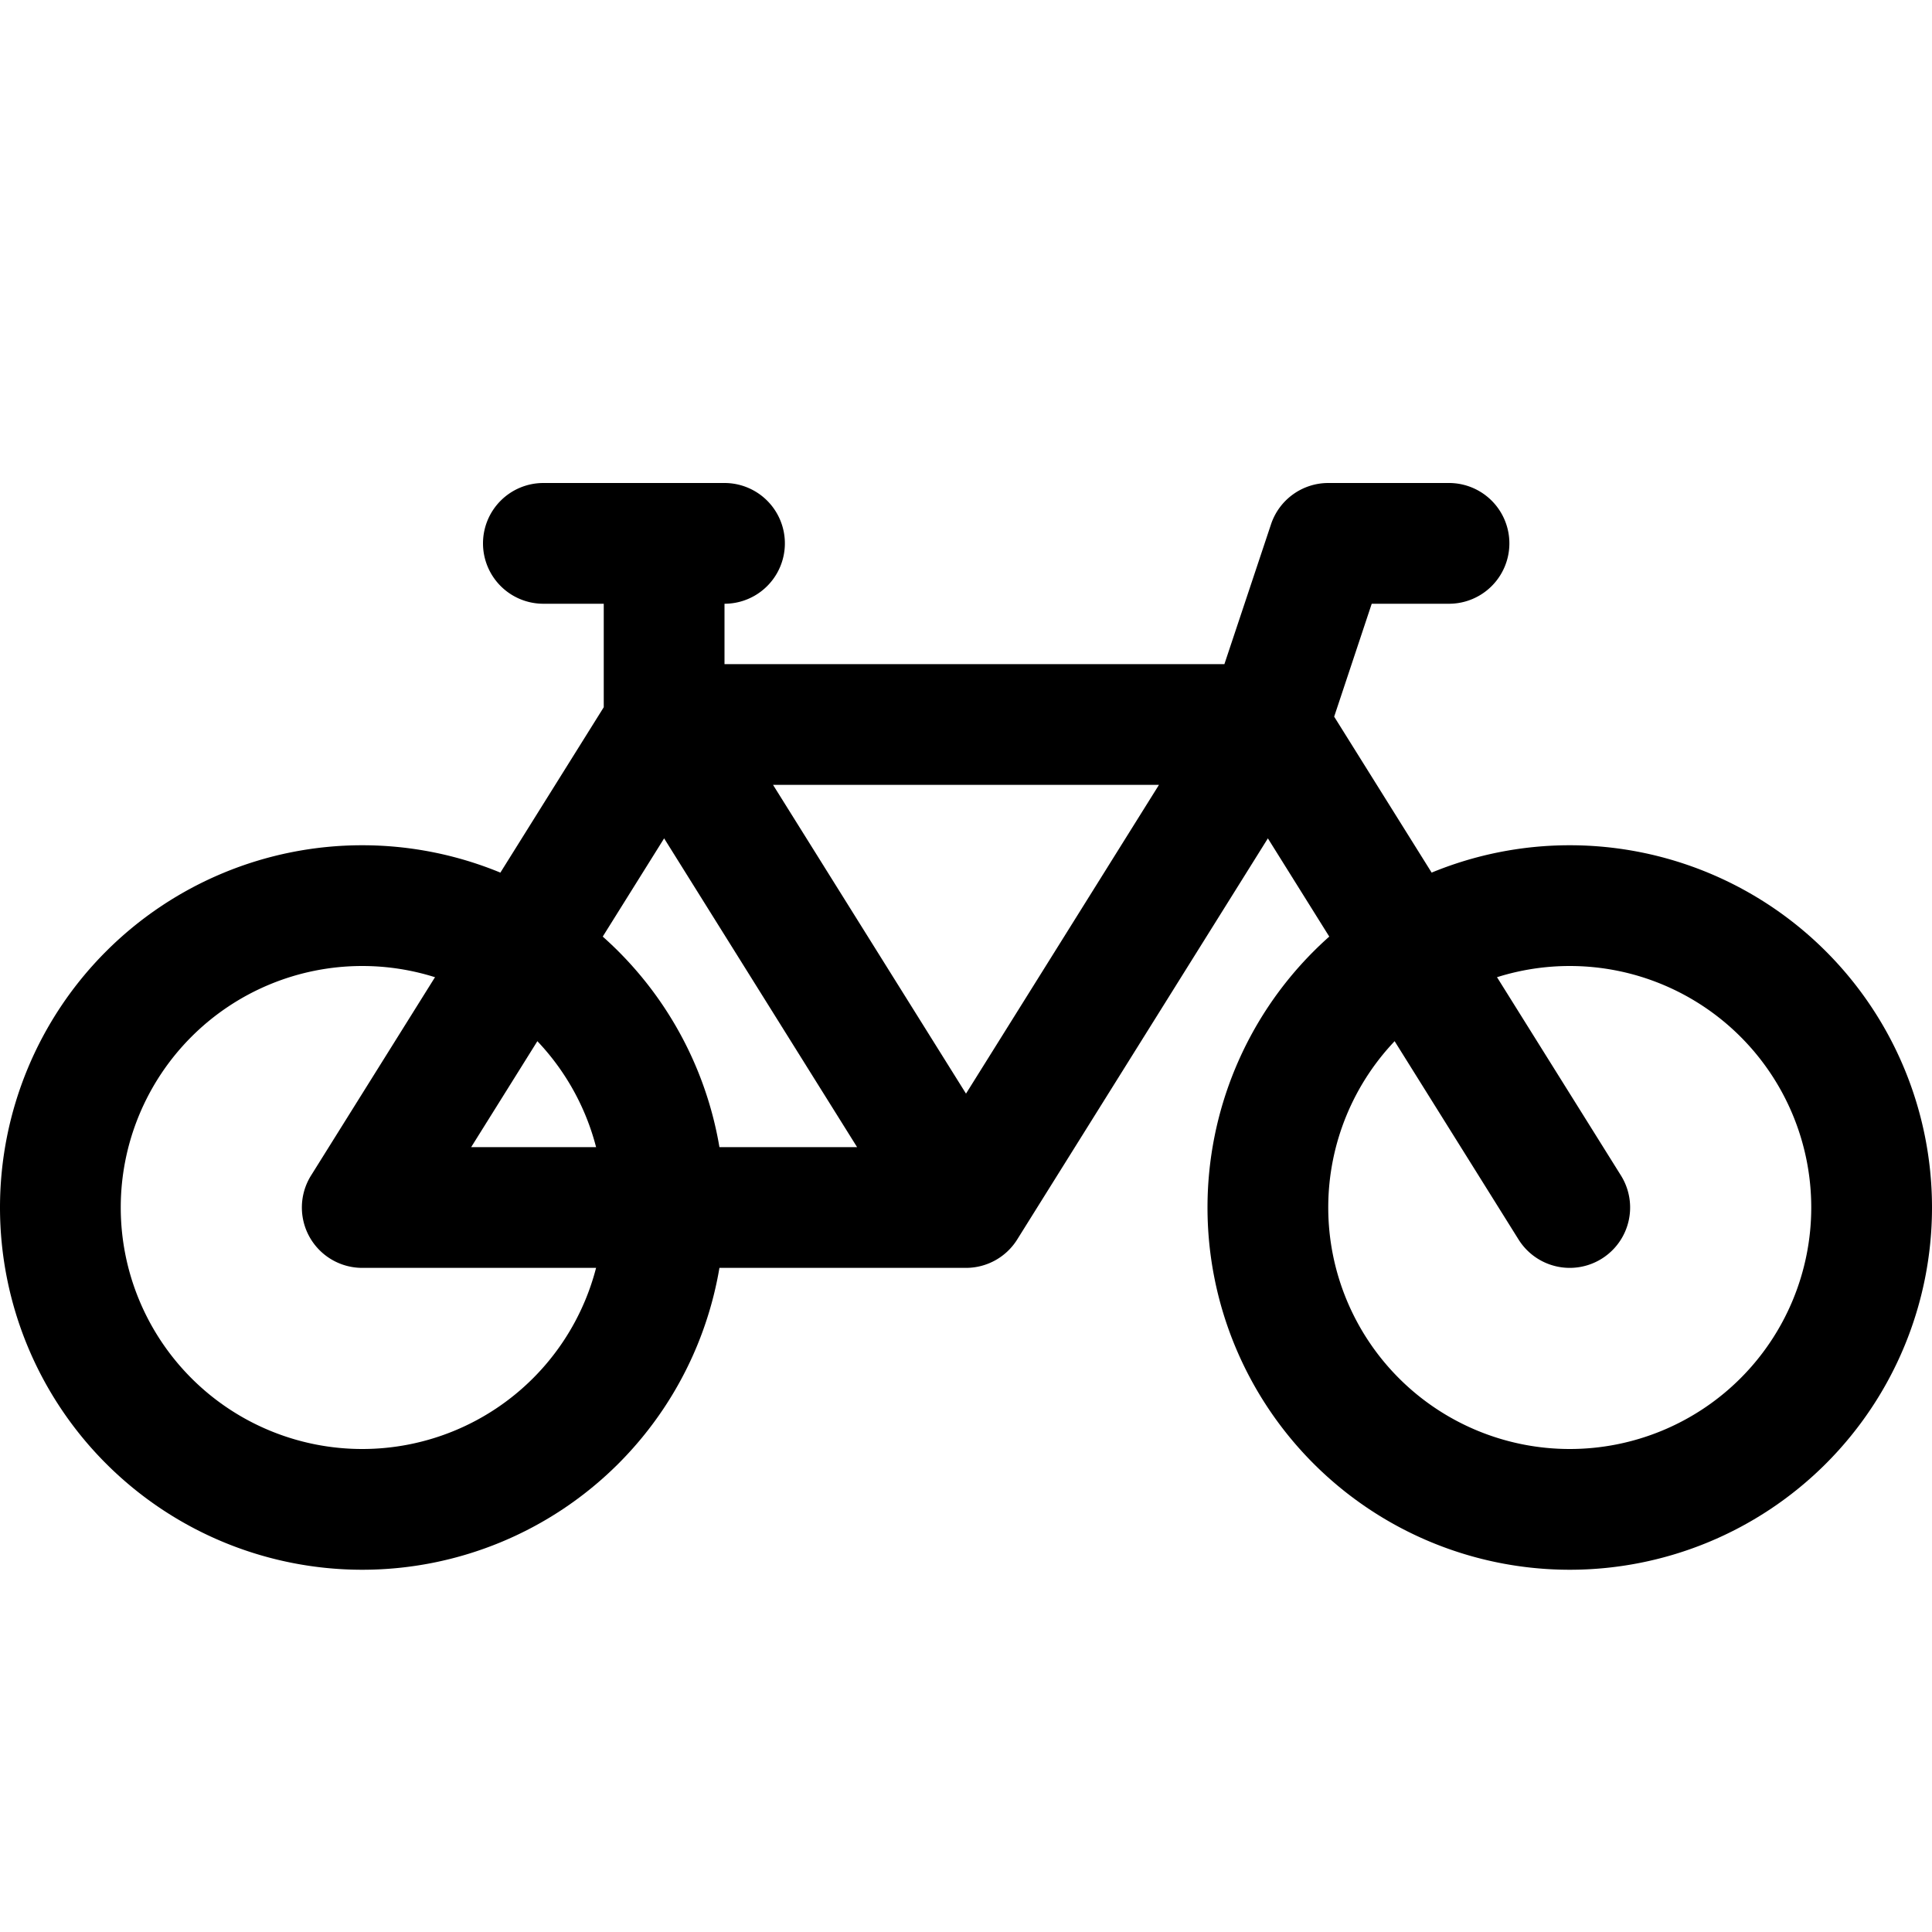
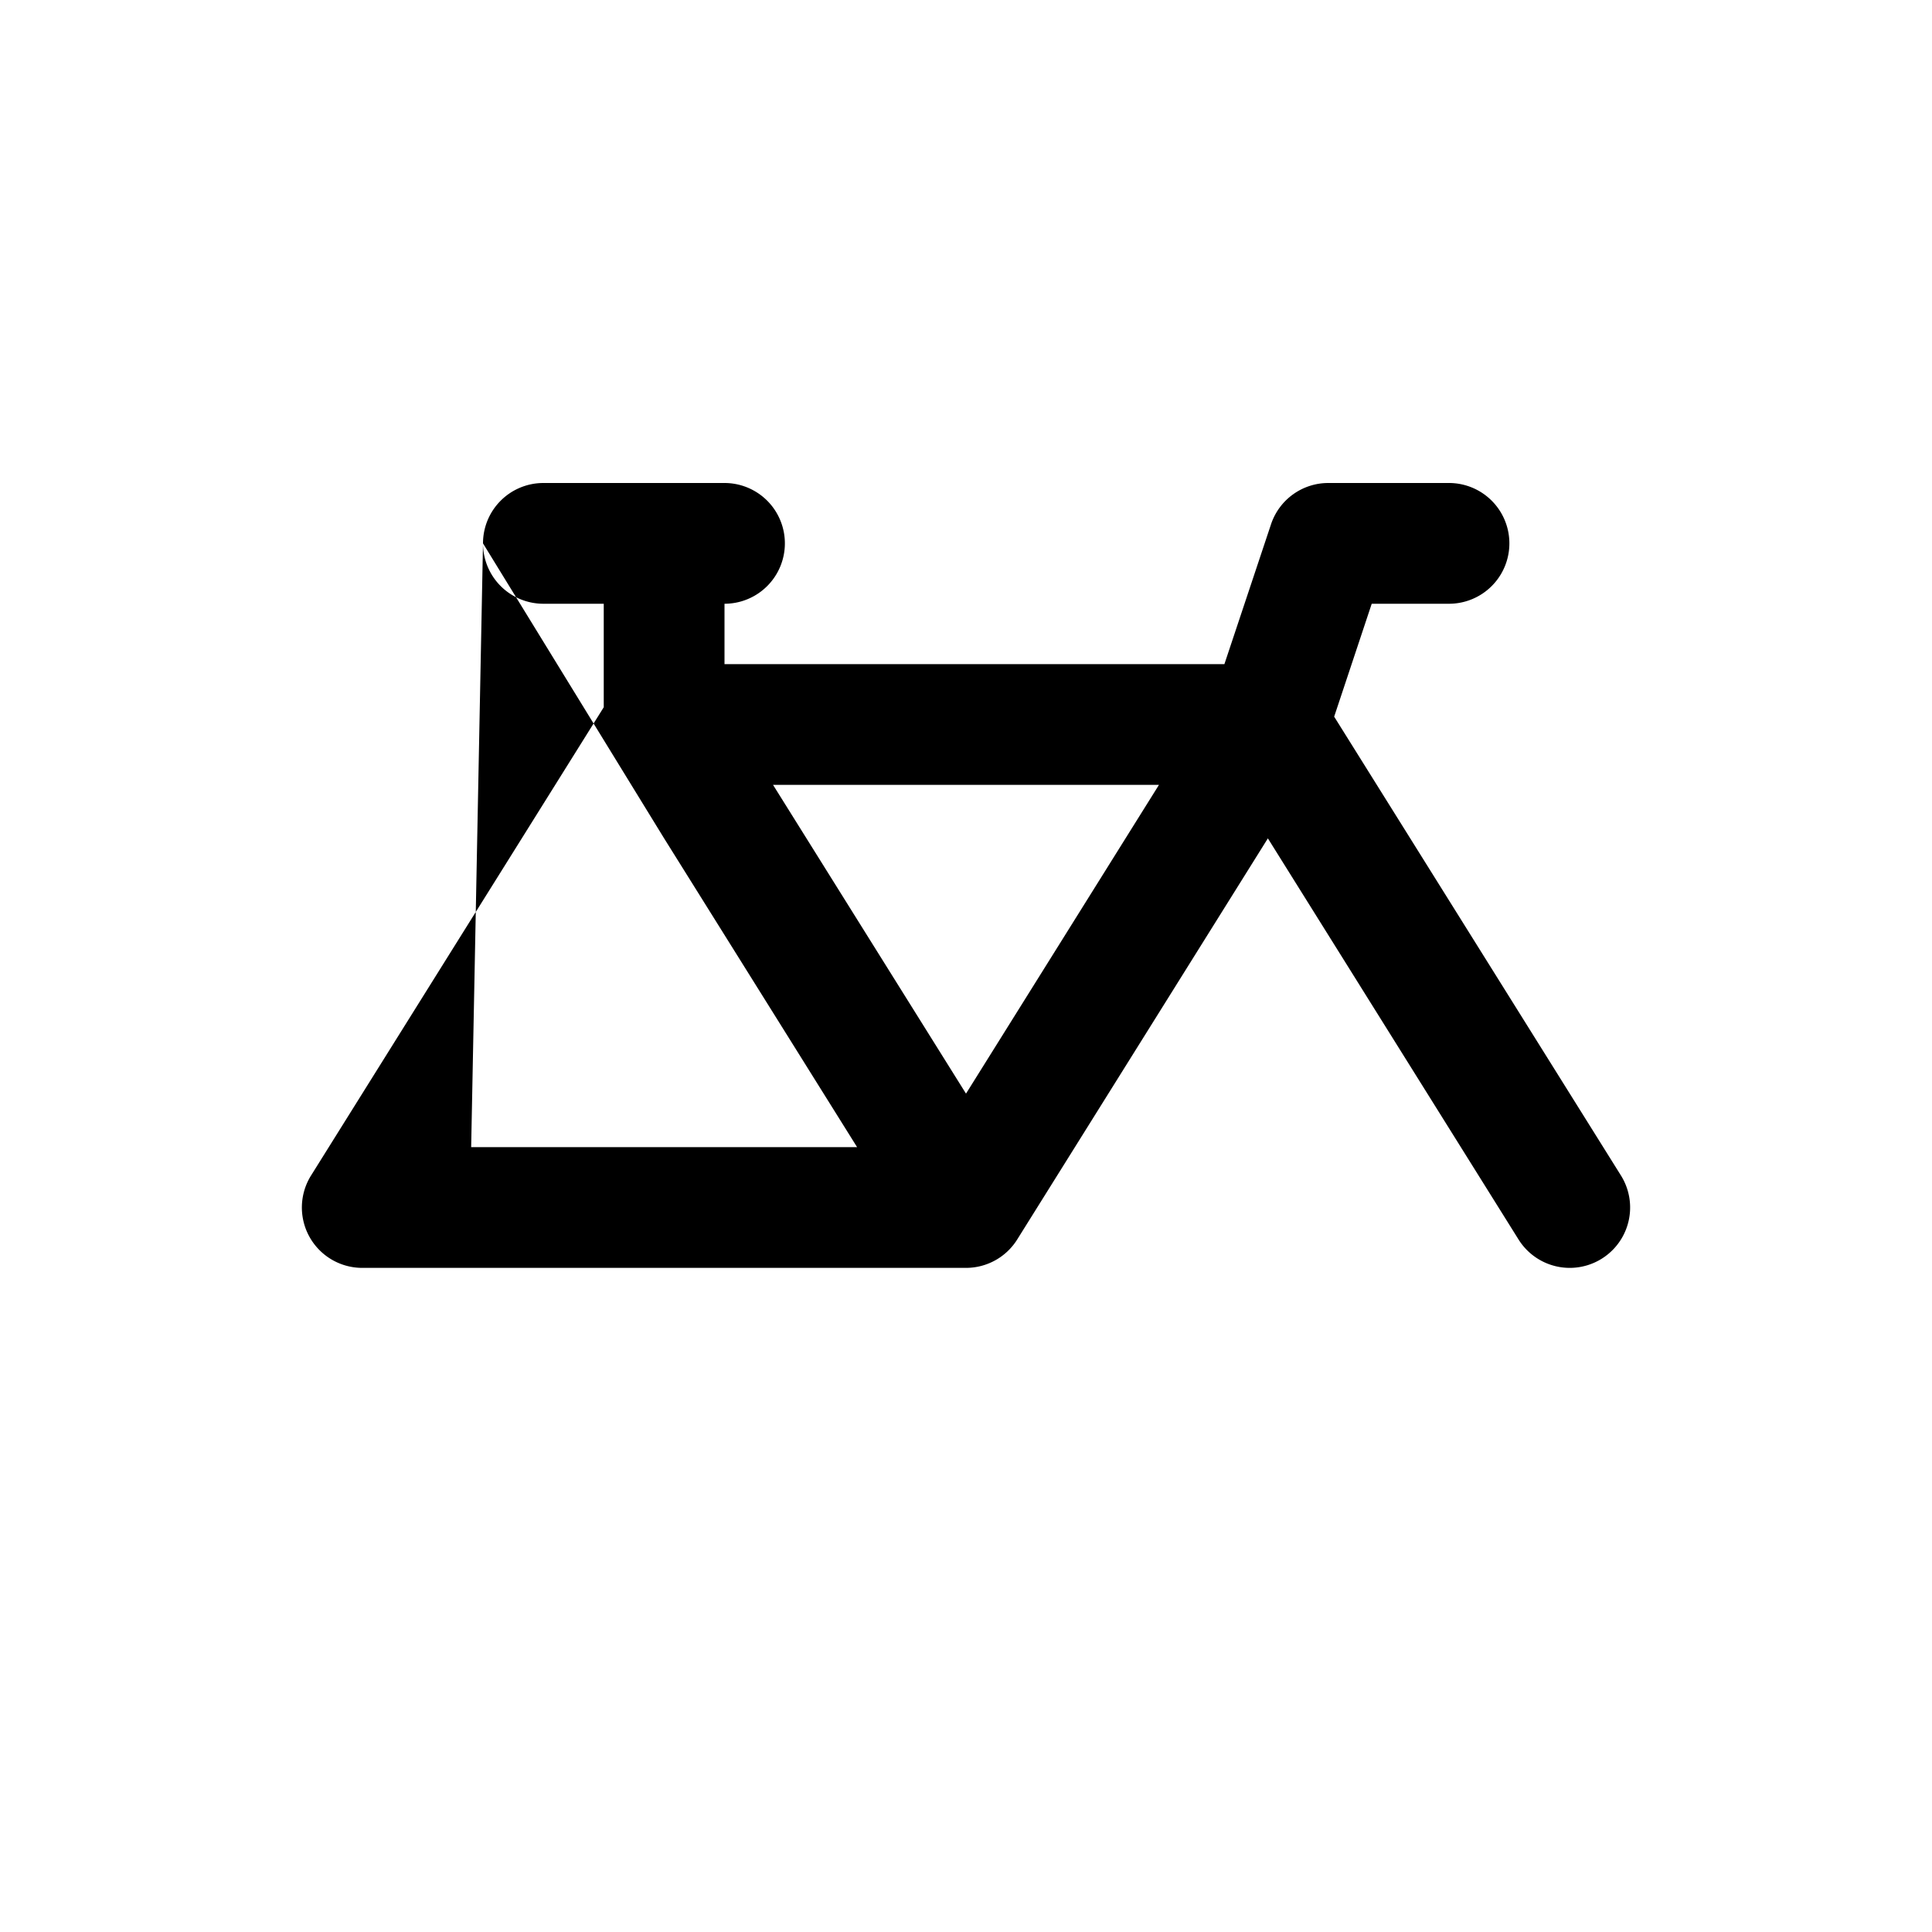
<svg xmlns="http://www.w3.org/2000/svg" width="1em" height="1em" viewBox="0 0 16 16" class="bi bi-bicycle" fill="currentColor">
-   <path fill-rule="evenodd" d="M3 12a2 2 0 1 0 0-4 2 2 0 0 0 0 4zm0 1a3 3 0 1 0 0-6 3 3 0 0 0 0 6zm10-1a2 2 0 1 0 0-4 2 2 0 0 0 0 4zm0 1a3 3 0 1 0 0-6 3 3 0 0 0 0 6z" />
-   <path fill-rule="evenodd" d="M4 4.5a.5.5 0 0 1 .5-.5H6a.5.5 0 0 1 0 1v.5h4.14l.386-1.158A.5.5 0 0 1 11 4h1a.5.5 0 0 1 0 1h-.64l-.311.935 2.375 3.8a.5.5 0 1 1-.848.53L10.5 6.943l-2.076 3.322A.5.5 0 0 1 8 10.5H3a.5.5 0 0 1-.424-.765L5 5.857V5h-.5a.5.5 0 0 1-.5-.5zm1.5 2.443L3.902 9.5h3.196L5.5 6.943zM8 9.057L9.598 6.5H6.402L8 9.057z" />
+   <path fill-rule="evenodd" d="M4 4.5a.5.5 0 0 1 .5-.5H6a.5.5 0 0 1 0 1v.5h4.14l.386-1.158A.5.5 0 0 1 11 4h1a.5.5 0 0 1 0 1h-.64l-.311.935 2.375 3.8a.5.5 0 1 1-.848.53L10.5 6.943l-2.076 3.322A.5.5 0 0 1 8 10.5H3a.5.5 0 0 1-.424-.765L5 5.857V5h-.5a.5.5 0 0 1-.5-.5zL3.902 9.5h3.196L5.5 6.943zM8 9.057L9.598 6.5H6.402L8 9.057z" />
</svg>